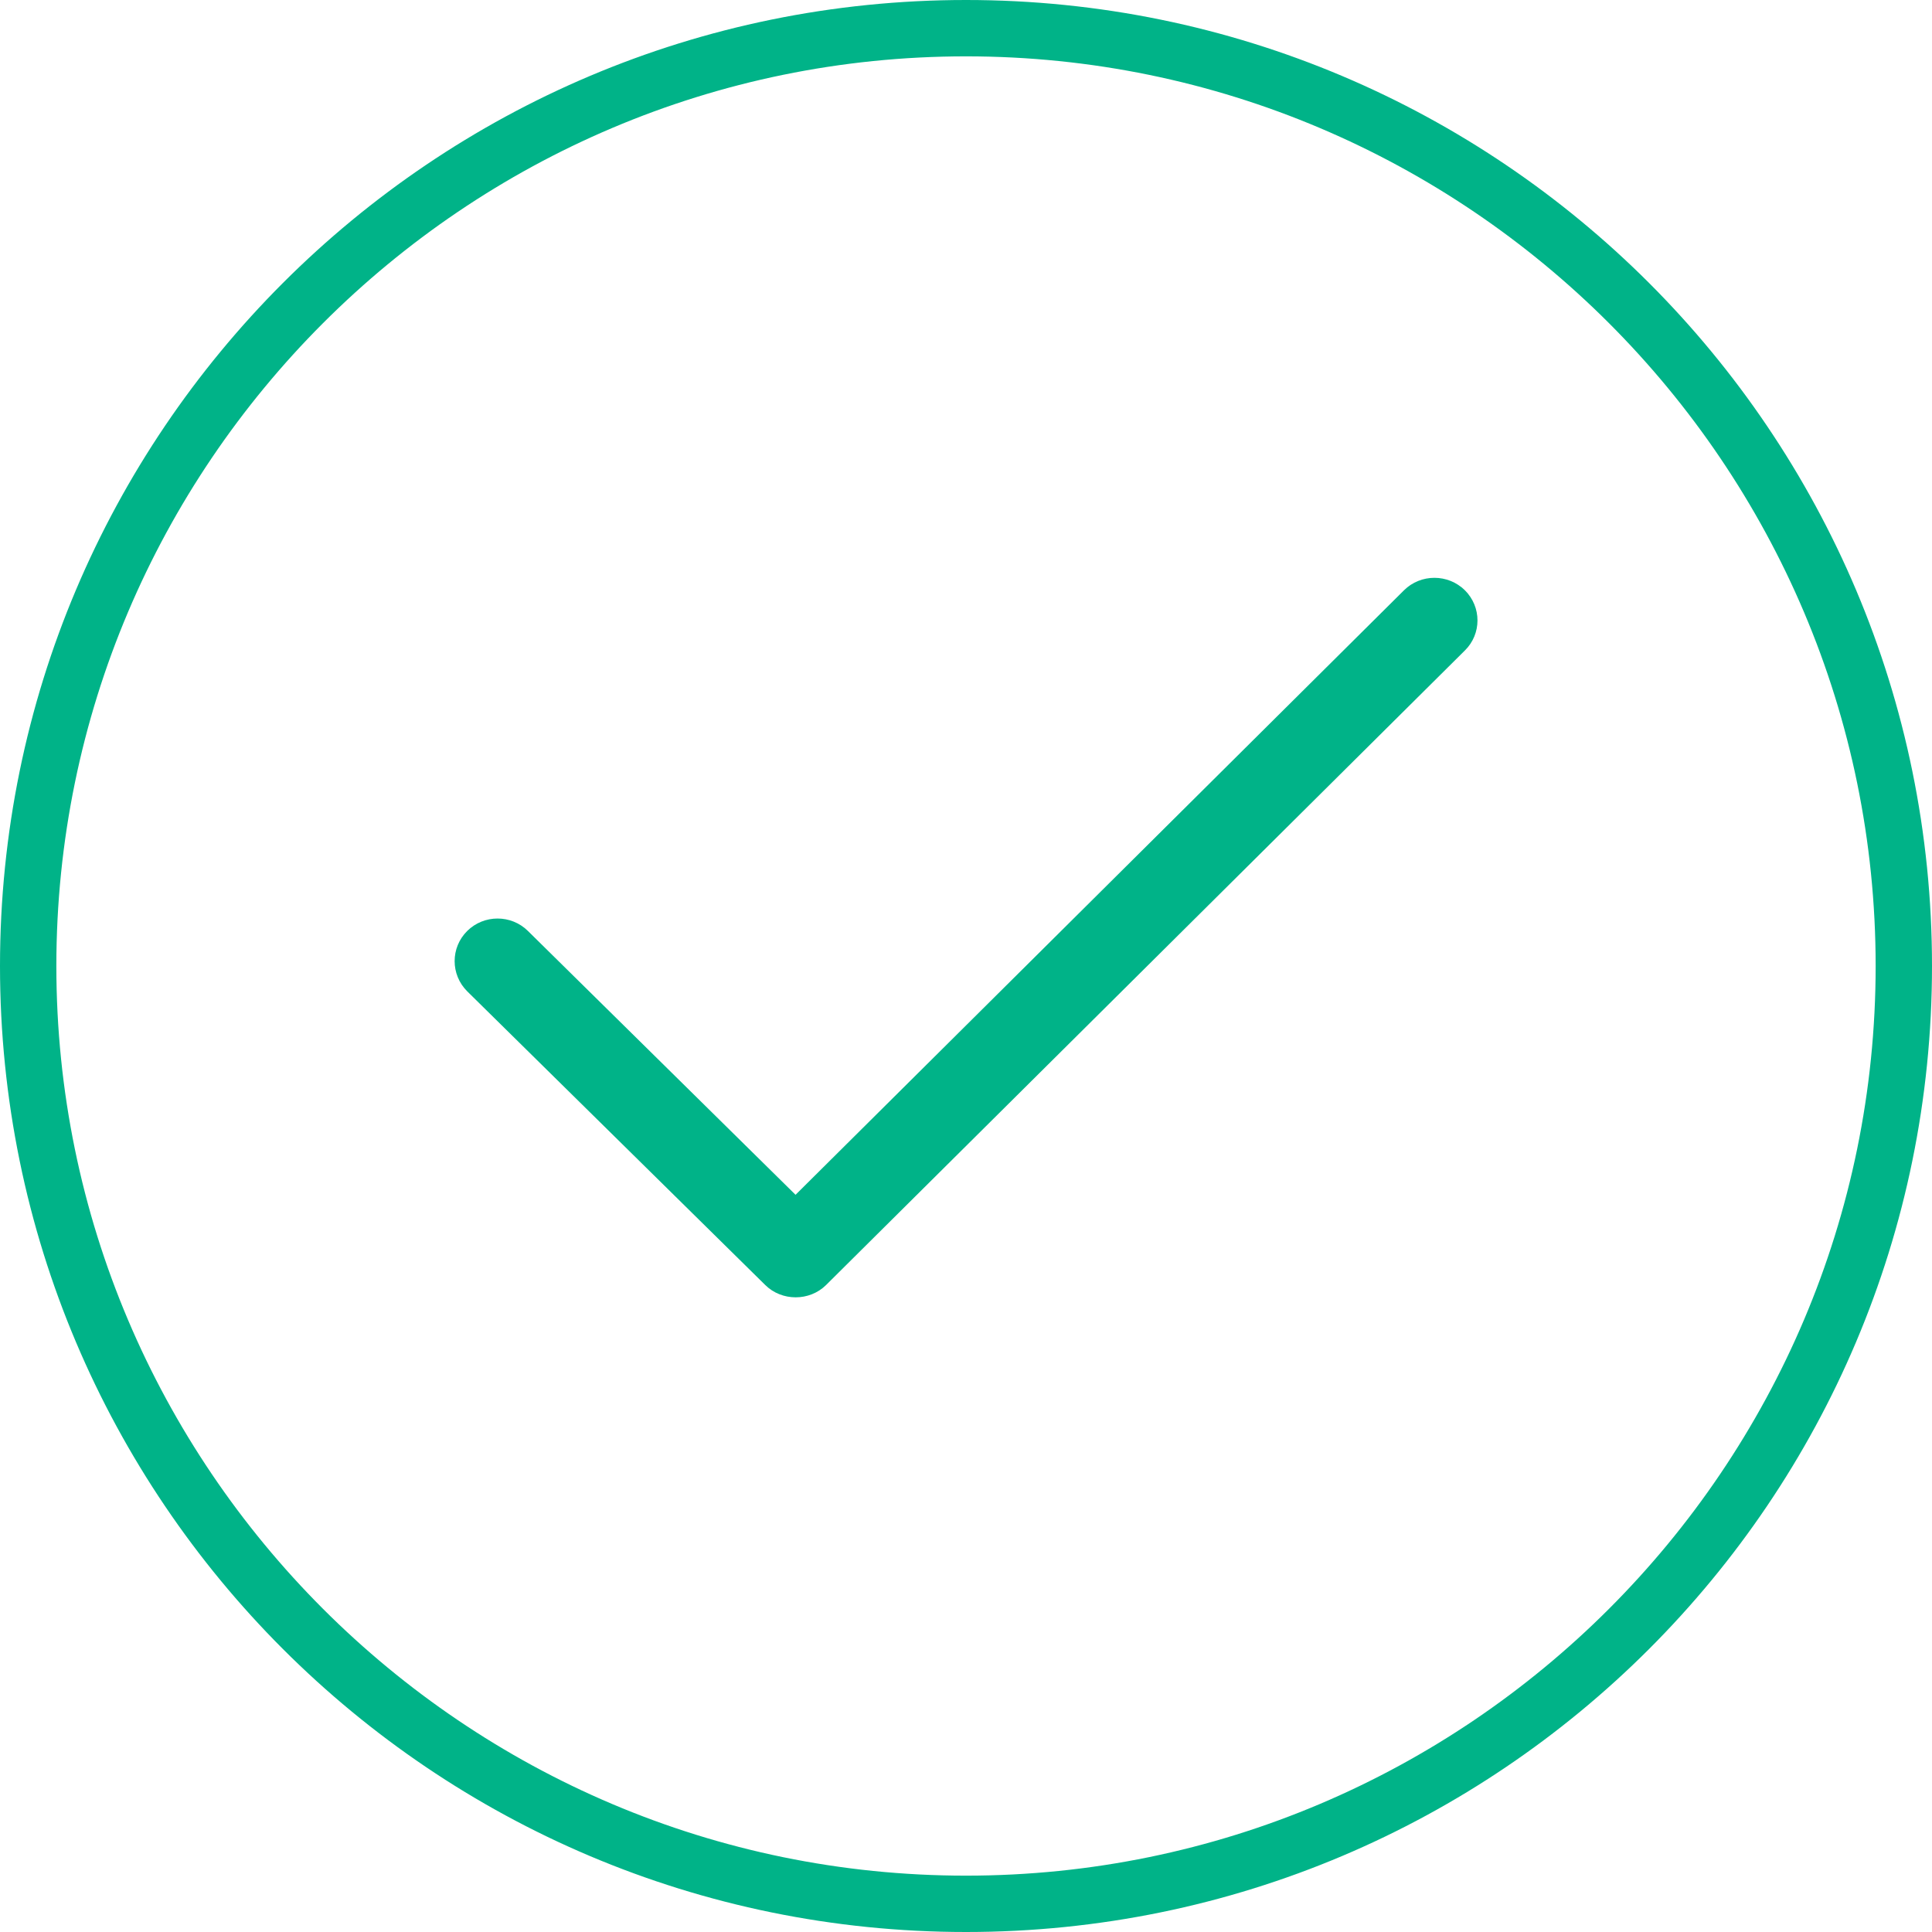
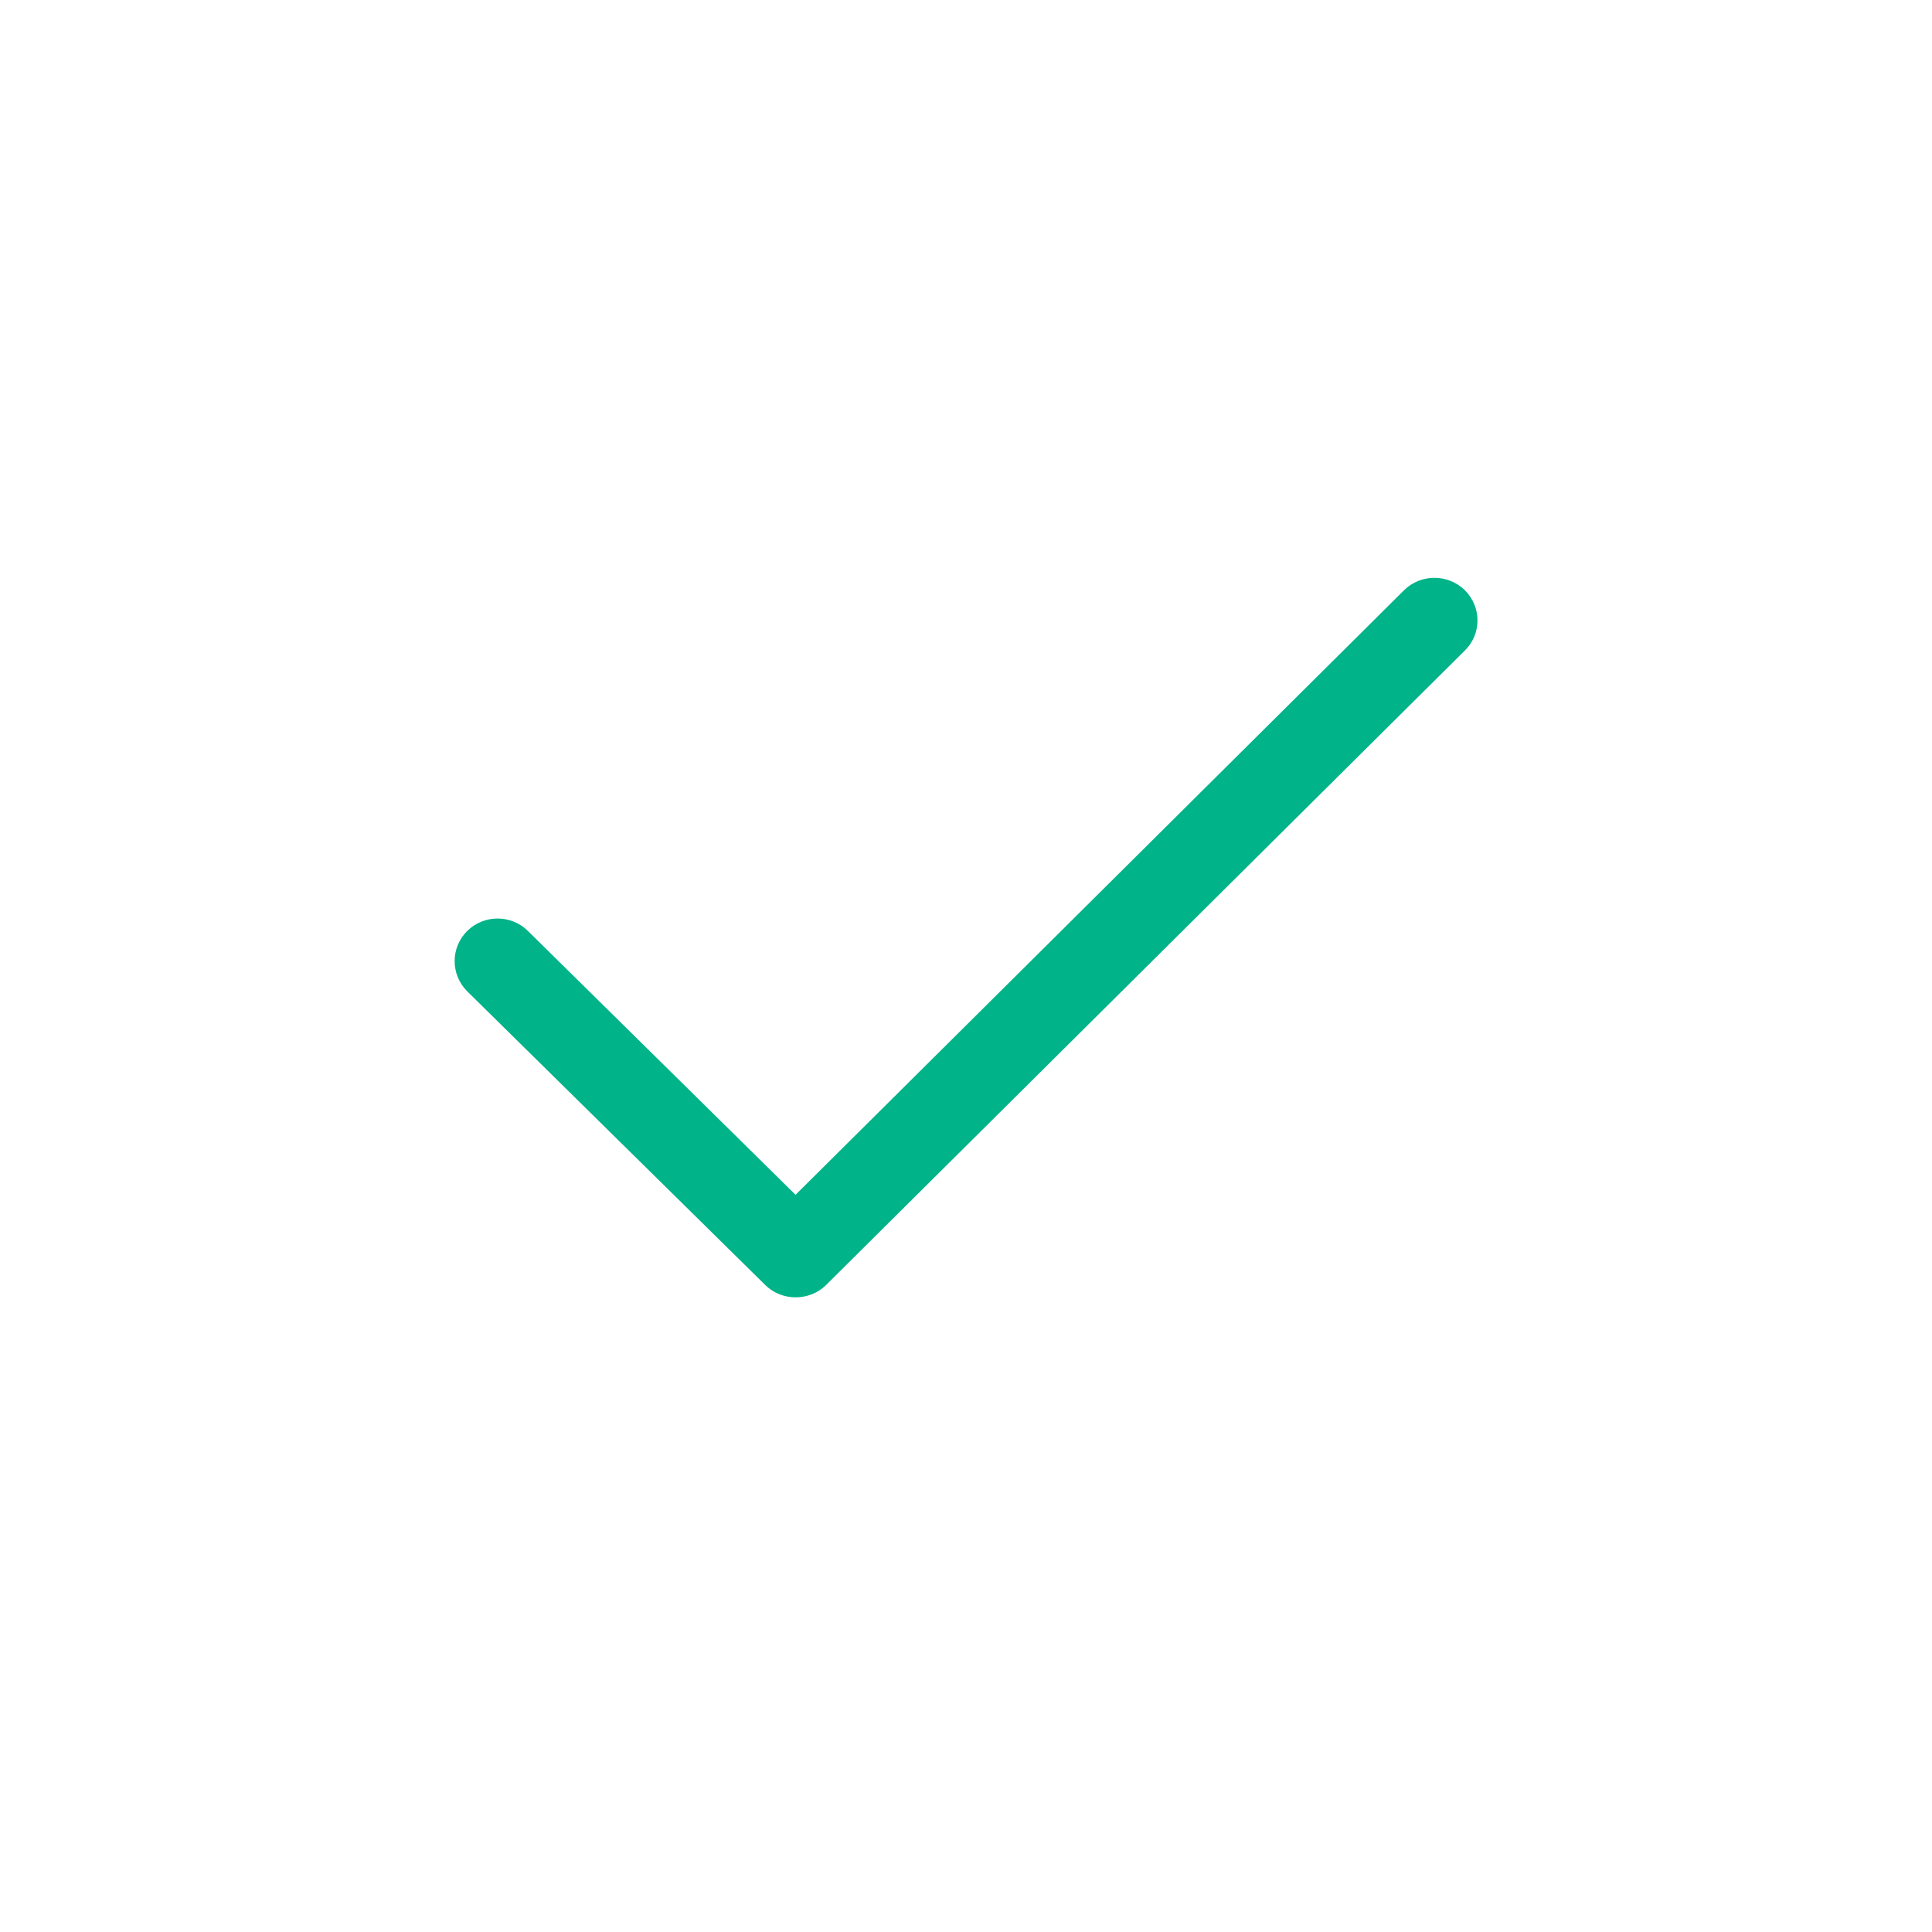
<svg xmlns="http://www.w3.org/2000/svg" width="120px" height="120px" viewBox="0 0 120 120">
-   <path fill="#00B388" d="M60,3.5c31.154,0,56.5,25.346,56.5,56.5S91.154,116.5,60,116.5S3.5,91.154,3.5,60S28.846,3.5,60,3.5 M60,0 C26.865,0,0,26.865,0,60c0,33.134,26.865,60,60,60c33.134,0,60-26.866,60-60C120,26.865,93.134,0,60,0L60,0z" />
  <path fill-rule="evenodd" clip-rule="evenodd" fill="#00B388" d="M90.986,36.663c-1.045-1.031-2.74-1.031-3.781,0L49.413,74.211 L32.792,57.825c-1.041-1.031-2.733-1.031-3.773,0c-1.041,1.032-1.041,2.71,0,3.747l18.513,18.244c1.028,1.018,2.748,1.018,3.776,0 l39.679-39.414C92.03,39.374,92.03,37.7,90.986,36.663C89.941,35.632,92.03,37.7,90.986,36.663z" />
</svg>